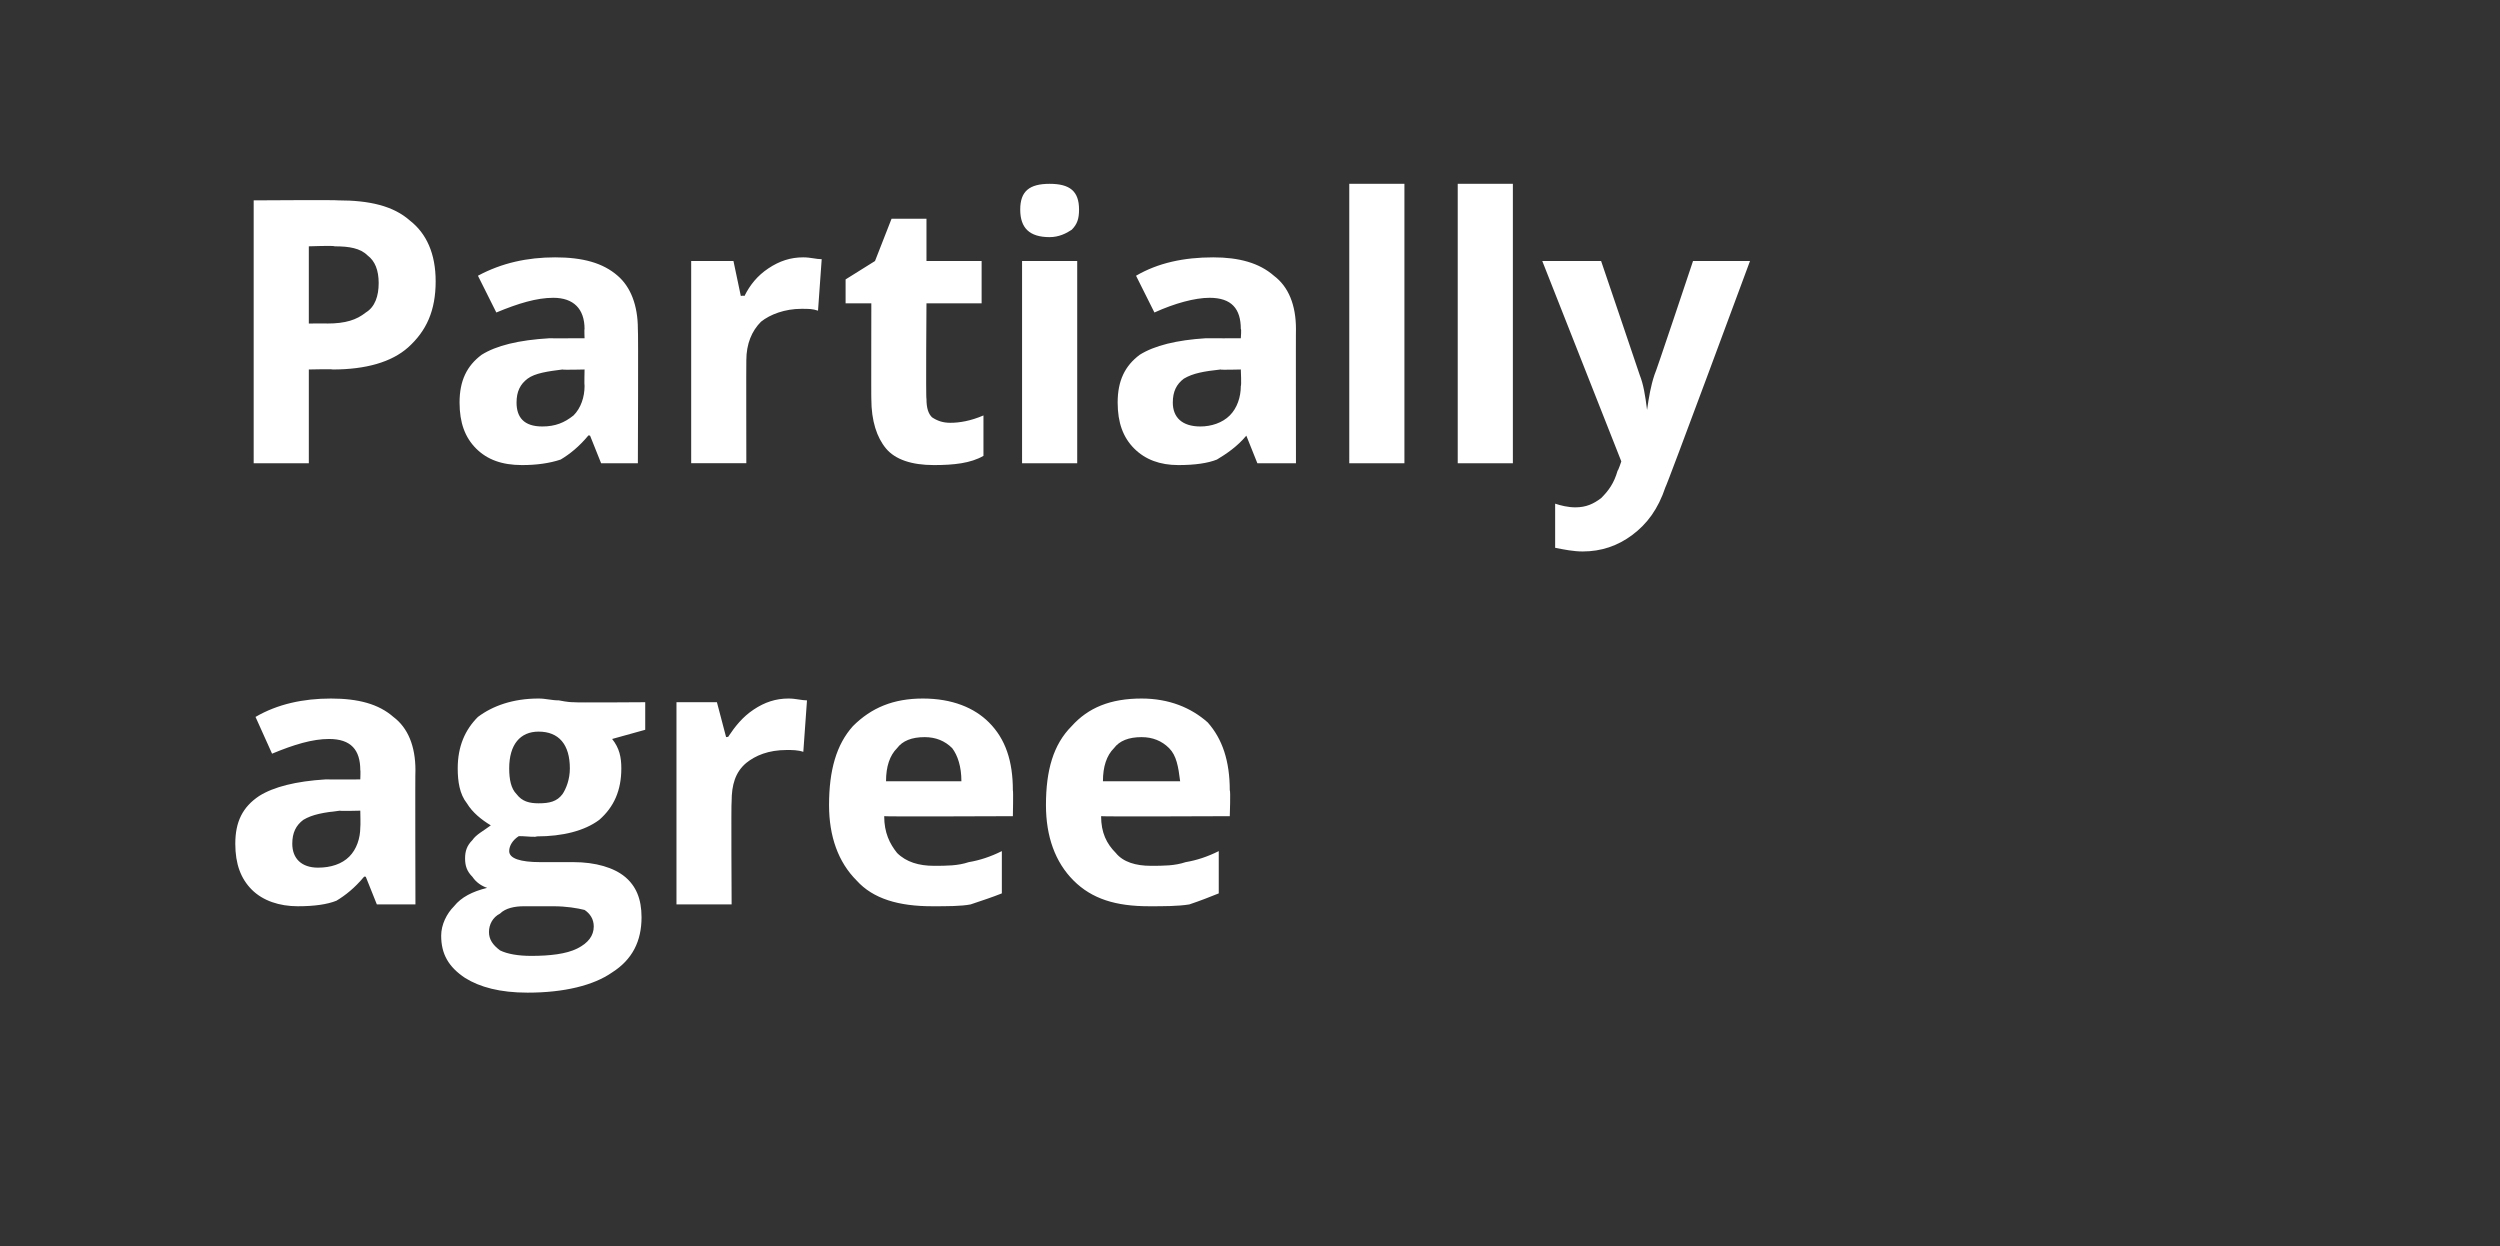
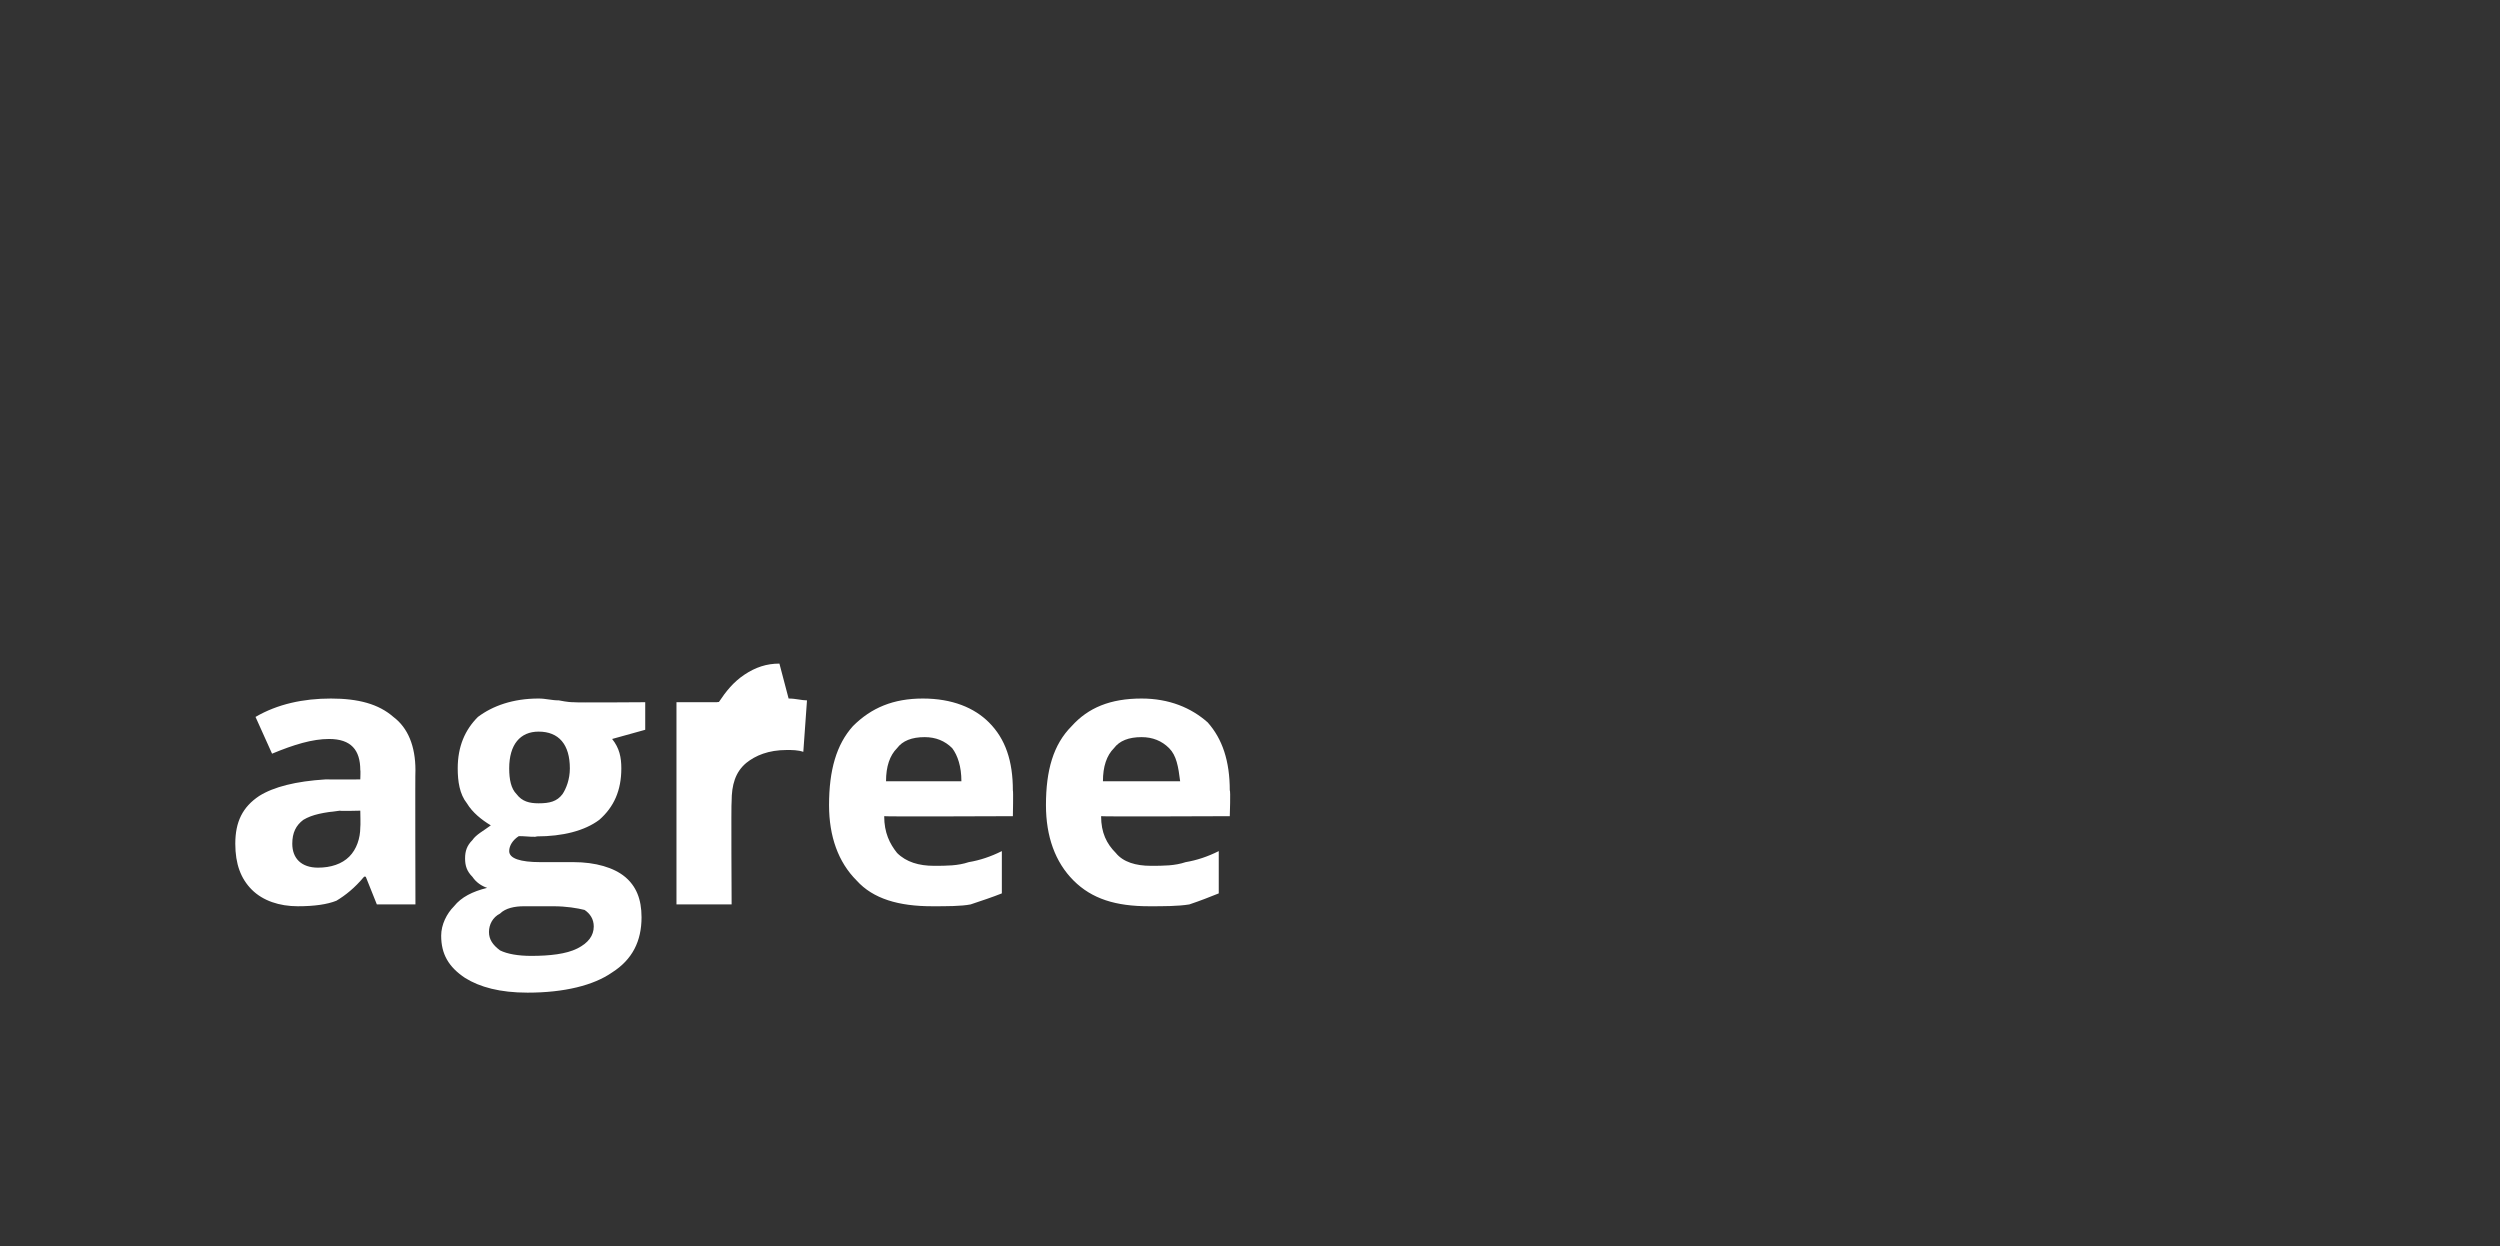
<svg xmlns="http://www.w3.org/2000/svg" version="1.1" width="136px" height="67.8px" viewBox="0 -1 136 67.8" style="top:-1px">
  <rect x="0" y="-1" width="136" height="67.8" fill="#333333" stroke="none" />
  <desc>Partially agree</desc>
  <defs />
  <g id="Polygon150265">
-     <path d="m20.5 48.2l-.6-1.5c0 0-.06-.03-.1 0c-.5.6-1 1-1.5 1.3c-.5.2-1.2.3-2.1.3c-1 0-1.9-.3-2.5-.9c-.6-.6-.9-1.4-.9-2.5c0-1.2.4-2 1.3-2.6c.8-.5 2-.8 3.6-.9c.02.01 1.9 0 1.9 0c0 0 .02-.52 0-.5c0-1.1-.5-1.7-1.7-1.7c-.9 0-1.9.3-3.1.8c0 0-.9-2-.9-2c1.2-.7 2.6-1 4.1-1c1.5 0 2.6.3 3.4 1c.8.6 1.2 1.6 1.2 2.9c-.02-.02 0 7.3 0 7.3l-2.1 0zm-.9-5.1c0 0-1.14.03-1.1 0c-.9.1-1.5.2-2 .5c-.4.3-.6.7-.6 1.3c0 .8.5 1.3 1.4 1.3c.7 0 1.3-.2 1.7-.6c.4-.4.6-1 .6-1.6c.02-.01 0-.9 0-.9zm15.5-5.9l0 1.5c0 0-1.76.49-1.8.5c.4.5.5 1 .5 1.6c0 1.2-.4 2.1-1.2 2.8c-.8.6-2 .9-3.4.9c-.02.05-.6 0-.6 0c0 0-.39-.03-.4 0c-.3.2-.5.5-.5.8c0 .4.6.6 1.7.6c0 0 1.8 0 1.8 0c1.2 0 2.2.3 2.8.8c.6.5.9 1.2.9 2.2c0 1.3-.5 2.3-1.6 3c-1 .7-2.6 1.1-4.6 1.1c-1.5 0-2.6-.3-3.4-.8c-.9-.6-1.3-1.3-1.3-2.3c0-.6.3-1.2.7-1.6c.4-.5 1-.8 1.8-1c-.3-.1-.6-.3-.8-.6c-.3-.3-.4-.6-.4-1c0-.4.1-.7.4-1c.2-.3.6-.5 1-.8c-.5-.3-1-.7-1.3-1.2c-.4-.5-.5-1.2-.5-1.9c0-1.2.4-2.1 1.1-2.8c.8-.6 1.9-1 3.3-1c.4 0 .7.1 1.1.1c.5.1.7.1.8.1c.04.03 3.9 0 3.9 0zm-8.5 12.5c0 .4.2.7.6 1c.4.2 1 .3 1.7.3c1 0 1.9-.1 2.5-.4c.6-.3.9-.7.9-1.2c0-.4-.2-.7-.5-.9c-.4-.1-1-.2-1.7-.2c0 0-1.6 0-1.6 0c-.5 0-1 .1-1.3.4c-.4.2-.6.6-.6 1zm2.7-10.9c-1 0-1.6.7-1.6 2c0 .6.1 1.1.4 1.4c.3.4.7.5 1.2.5c.6 0 1-.1 1.3-.5c.2-.3.4-.8.4-1.4c0-1.3-.6-2-1.7-2c0 0 0 0 0 0zm13.6-1.8c.4 0 .7.1 1 .1c0 0-.2 2.8-.2 2.8c-.3-.1-.6-.1-.9-.1c-1 0-1.7.3-2.2.7c-.6.5-.8 1.2-.8 2.1c-.03-.01 0 5.6 0 5.6l-3 0l0-11l2.2 0l.5 1.9c0 0 .13-.03.1 0c.4-.6.8-1.1 1.4-1.5c.6-.4 1.2-.6 1.9-.6zm7.4 2.1c-.7 0-1.2.2-1.5.6c-.4.4-.6 1-.6 1.8c0 0 4.1 0 4.1 0c0-.8-.2-1.4-.5-1.8c-.4-.4-.9-.6-1.5-.6zm.4 9.2c-1.8 0-3.2-.4-4.1-1.4c-1-1-1.5-2.4-1.5-4.1c0-1.9.4-3.3 1.3-4.3c1-1 2.2-1.5 3.8-1.5c1.6 0 2.8.5 3.6 1.3c.9.9 1.3 2.1 1.3 3.7c.03-.01 0 1.4 0 1.4c0 0-7.01.03-7 0c0 .9.3 1.5.7 2c.5.5 1.2.7 2 .7c.7 0 1.3 0 1.9-.2c.6-.1 1.2-.3 1.8-.6c0 0 0 2.3 0 2.3c-.5.2-1.1.4-1.7.6c-.5.1-1.3.1-2.1.1zm11.4-9.2c-.7 0-1.2.2-1.5.6c-.4.4-.6 1-.6 1.8c0 0 4.2 0 4.2 0c-.1-.8-.2-1.4-.6-1.8c-.4-.4-.9-.6-1.5-.6zm.4 9.2c-1.8 0-3.1-.4-4.1-1.4c-1-1-1.5-2.4-1.5-4.1c0-1.9.4-3.3 1.4-4.3c.9-1 2.1-1.5 3.8-1.5c1.5 0 2.7.5 3.6 1.3c.8.9 1.2 2.1 1.2 3.7c.05-.01 0 1.4 0 1.4c0 0-6.99.03-7 0c0 .9.3 1.5.8 2c.4.5 1.1.7 1.9.7c.7 0 1.3 0 1.9-.2c.6-.1 1.2-.3 1.8-.6c0 0 0 2.3 0 2.3c-.5.2-1 .4-1.6.6c-.6.1-1.4.1-2.2.1z" stroke="none" fill="#ffffff" />
+     <path d="m20.5 48.2l-.6-1.5c0 0-.06-.03-.1 0c-.5.6-1 1-1.5 1.3c-.5.2-1.2.3-2.1.3c-1 0-1.9-.3-2.5-.9c-.6-.6-.9-1.4-.9-2.5c0-1.2.4-2 1.3-2.6c.8-.5 2-.8 3.6-.9c.02.01 1.9 0 1.9 0c0 0 .02-.52 0-.5c0-1.1-.5-1.7-1.7-1.7c-.9 0-1.9.3-3.1.8c0 0-.9-2-.9-2c1.2-.7 2.6-1 4.1-1c1.5 0 2.6.3 3.4 1c.8.6 1.2 1.6 1.2 2.9c-.02-.02 0 7.3 0 7.3l-2.1 0zm-.9-5.1c0 0-1.14.03-1.1 0c-.9.1-1.5.2-2 .5c-.4.3-.6.7-.6 1.3c0 .8.5 1.3 1.4 1.3c.7 0 1.3-.2 1.7-.6c.4-.4.6-1 .6-1.6c.02-.01 0-.9 0-.9zm15.5-5.9l0 1.5c0 0-1.76.49-1.8.5c.4.5.5 1 .5 1.6c0 1.2-.4 2.1-1.2 2.8c-.8.6-2 .9-3.4.9c-.02.05-.6 0-.6 0c0 0-.39-.03-.4 0c-.3.2-.5.5-.5.8c0 .4.6.6 1.7.6c0 0 1.8 0 1.8 0c1.2 0 2.2.3 2.8.8c.6.5.9 1.2.9 2.2c0 1.3-.5 2.3-1.6 3c-1 .7-2.6 1.1-4.6 1.1c-1.5 0-2.6-.3-3.4-.8c-.9-.6-1.3-1.3-1.3-2.3c0-.6.3-1.2.7-1.6c.4-.5 1-.8 1.8-1c-.3-.1-.6-.3-.8-.6c-.3-.3-.4-.6-.4-1c0-.4.1-.7.4-1c.2-.3.6-.5 1-.8c-.5-.3-1-.7-1.3-1.2c-.4-.5-.5-1.2-.5-1.9c0-1.2.4-2.1 1.1-2.8c.8-.6 1.9-1 3.3-1c.4 0 .7.1 1.1.1c.5.1.7.1.8.1c.04.03 3.9 0 3.9 0zm-8.5 12.5c0 .4.2.7.6 1c.4.2 1 .3 1.7.3c1 0 1.9-.1 2.5-.4c.6-.3.9-.7.9-1.2c0-.4-.2-.7-.5-.9c-.4-.1-1-.2-1.7-.2c0 0-1.6 0-1.6 0c-.5 0-1 .1-1.3.4c-.4.2-.6.6-.6 1zm2.7-10.9c-1 0-1.6.7-1.6 2c0 .6.1 1.1.4 1.4c.3.4.7.5 1.2.5c.6 0 1-.1 1.3-.5c.2-.3.4-.8.4-1.4c0-1.3-.6-2-1.7-2c0 0 0 0 0 0zm13.6-1.8c.4 0 .7.1 1 .1c0 0-.2 2.8-.2 2.8c-.3-.1-.6-.1-.9-.1c-1 0-1.7.3-2.2.7c-.6.5-.8 1.2-.8 2.1c-.03-.01 0 5.6 0 5.6l-3 0l0-11l2.2 0c0 0 .13-.03.1 0c.4-.6.8-1.1 1.4-1.5c.6-.4 1.2-.6 1.9-.6zm7.4 2.1c-.7 0-1.2.2-1.5.6c-.4.4-.6 1-.6 1.8c0 0 4.1 0 4.1 0c0-.8-.2-1.4-.5-1.8c-.4-.4-.9-.6-1.5-.6zm.4 9.2c-1.8 0-3.2-.4-4.1-1.4c-1-1-1.5-2.4-1.5-4.1c0-1.9.4-3.3 1.3-4.3c1-1 2.2-1.5 3.8-1.5c1.6 0 2.8.5 3.6 1.3c.9.9 1.3 2.1 1.3 3.7c.03-.01 0 1.4 0 1.4c0 0-7.01.03-7 0c0 .9.3 1.5.7 2c.5.5 1.2.7 2 .7c.7 0 1.3 0 1.9-.2c.6-.1 1.2-.3 1.8-.6c0 0 0 2.3 0 2.3c-.5.2-1.1.4-1.7.6c-.5.1-1.3.1-2.1.1zm11.4-9.2c-.7 0-1.2.2-1.5.6c-.4.4-.6 1-.6 1.8c0 0 4.2 0 4.2 0c-.1-.8-.2-1.4-.6-1.8c-.4-.4-.9-.6-1.5-.6zm.4 9.2c-1.8 0-3.1-.4-4.1-1.4c-1-1-1.5-2.4-1.5-4.1c0-1.9.4-3.3 1.4-4.3c.9-1 2.1-1.5 3.8-1.5c1.5 0 2.7.5 3.6 1.3c.8.9 1.2 2.1 1.2 3.7c.05-.01 0 1.4 0 1.4c0 0-6.99.03-7 0c0 .9.3 1.5.8 2c.4.5 1.1.7 1.9.7c.7 0 1.3 0 1.9-.2c.6-.1 1.2-.3 1.8-.6c0 0 0 2.3 0 2.3c-.5.2-1 .4-1.6.6c-.6.1-1.4.1-2.2.1z" stroke="none" fill="#ffffff" />
  </g>
  <g id="Polygon150264">
-     <path d="m16.8 16.6c0 0 1.02-.01 1 0c1 0 1.6-.2 2.1-.6c.5-.3.7-.9.7-1.6c0-.7-.2-1.2-.6-1.5c-.4-.4-1-.5-1.8-.5c0-.05-1.4 0-1.4 0l0 4.2zm6.9-2.3c0 1.6-.5 2.7-1.5 3.6c-.9.8-2.3 1.2-4.1 1.2c.02-.03-1.3 0-1.3 0l0 5.1l-3 0l0-14.3c0 0 4.56-.03 4.6 0c1.7 0 3 .3 3.9 1.1c.9.7 1.4 1.8 1.4 3.3zm9 9.9l-.6-1.5c0 0-.1-.03-.1 0c-.5.6-1 1-1.5 1.3c-.6.2-1.3.3-2.1.3c-1.1 0-1.9-.3-2.5-.9c-.6-.6-.9-1.4-.9-2.5c0-1.2.4-2 1.2-2.6c.8-.5 2-.8 3.7-.9c-.02.01 1.9 0 1.9 0c0 0-.02-.52 0-.5c0-1.1-.6-1.7-1.7-1.7c-.9 0-1.9.3-3.1.8c0 0-1-2-1-2c1.3-.7 2.7-1 4.2-1c1.5 0 2.6.3 3.4 1c.7.6 1.1 1.6 1.1 2.9c.03-.02 0 7.3 0 7.3l-2 0zm-.9-5.1c0 0-1.18.03-1.2 0c-.8.1-1.5.2-1.9.5c-.4.3-.6.7-.6 1.3c0 .8.4 1.3 1.4 1.3c.7 0 1.2-.2 1.7-.6c.4-.4.6-1 .6-1.6c-.02-.01 0-.9 0-.9zm11.9-6.1c.4 0 .7.1 1 .1c0 0-.2 2.8-.2 2.8c-.3-.1-.5-.1-.9-.1c-.9 0-1.7.3-2.2.7c-.5.5-.8 1.2-.8 2.1c-.01-.01 0 5.6 0 5.6l-3 0l0-11l2.3 0l.4 1.9c0 0 .15-.03.2 0c.3-.6.7-1.1 1.3-1.5c.6-.4 1.2-.6 1.9-.6zm8 9c.5 0 1.1-.1 1.8-.4c0 0 0 2.2 0 2.2c-.7.4-1.6.5-2.7.5c-1.2 0-2.1-.3-2.6-.9c-.5-.6-.8-1.5-.8-2.7c-.01.03 0-5.2 0-5.2l-1.4 0l0-1.3l1.6-1l.9-2.3l1.9 0l0 2.3l3 0l0 2.3l-3 0c0 0-.04 5.23 0 5.2c0 .5.1.8.3 1c.3.2.6.3 1 .3zm5.4-10.1c-1.1 0-1.6-.5-1.6-1.5c0-1 .5-1.4 1.6-1.4c1.1 0 1.6.4 1.6 1.4c0 .5-.1.8-.4 1.1c-.3.2-.7.4-1.2.4c0 0 0 0 0 0zm1.5 12.3l-3 0l0-11l3 0l0 11zm9.8 0l-.6-1.5c0 0-.04-.03 0 0c-.5.6-1.1 1-1.6 1.3c-.5.2-1.2.3-2.1.3c-1 0-1.8-.3-2.4-.9c-.6-.6-.9-1.4-.9-2.5c0-1.2.4-2 1.2-2.6c.8-.5 2-.8 3.6-.9c.04.01 1.9 0 1.9 0c0 0 .04-.52 0-.5c0-1.1-.5-1.7-1.7-1.7c-.8 0-1.9.3-3 .8c0 0-1-2-1-2c1.2-.7 2.6-1 4.2-1c1.4 0 2.5.3 3.3 1c.8.6 1.2 1.6 1.2 2.9c-.01-.02 0 7.3 0 7.3l-2.1 0zm-.9-5.1c0 0-1.12.03-1.1 0c-.9.1-1.5.2-2 .5c-.4.3-.6.7-.6 1.3c0 .8.5 1.3 1.5 1.3c.6 0 1.2-.2 1.6-.6c.4-.4.6-1 .6-1.6c.04-.01 0-.9 0-.9zm8.9 5.1l-3 0l0-15.2l3 0l0 15.2zm5.9 0l-3 0l0-15.2l3 0l0 15.2zm1.6-11l3.2 0c0 0 2.1 6.18 2.1 6.2c.2.5.3 1.1.4 1.9c0 0 0 0 0 0c.1-.7.2-1.3.4-1.9c.04-.02 2.1-6.2 2.1-6.2l3.1 0c0 0-4.57 12.35-4.6 12.3c-.4 1.2-1 2-1.8 2.6c-.8.6-1.7.9-2.7.9c-.5 0-1-.1-1.5-.2c0 0 0-2.4 0-2.4c.3.1.7.2 1.1.2c.6 0 1-.2 1.4-.5c.4-.4.7-.8.9-1.5c.03.01.2-.5.2-.5l-4.3-10.9z" stroke="none" fill="#ffffff" />
-   </g>
+     </g>
</svg>